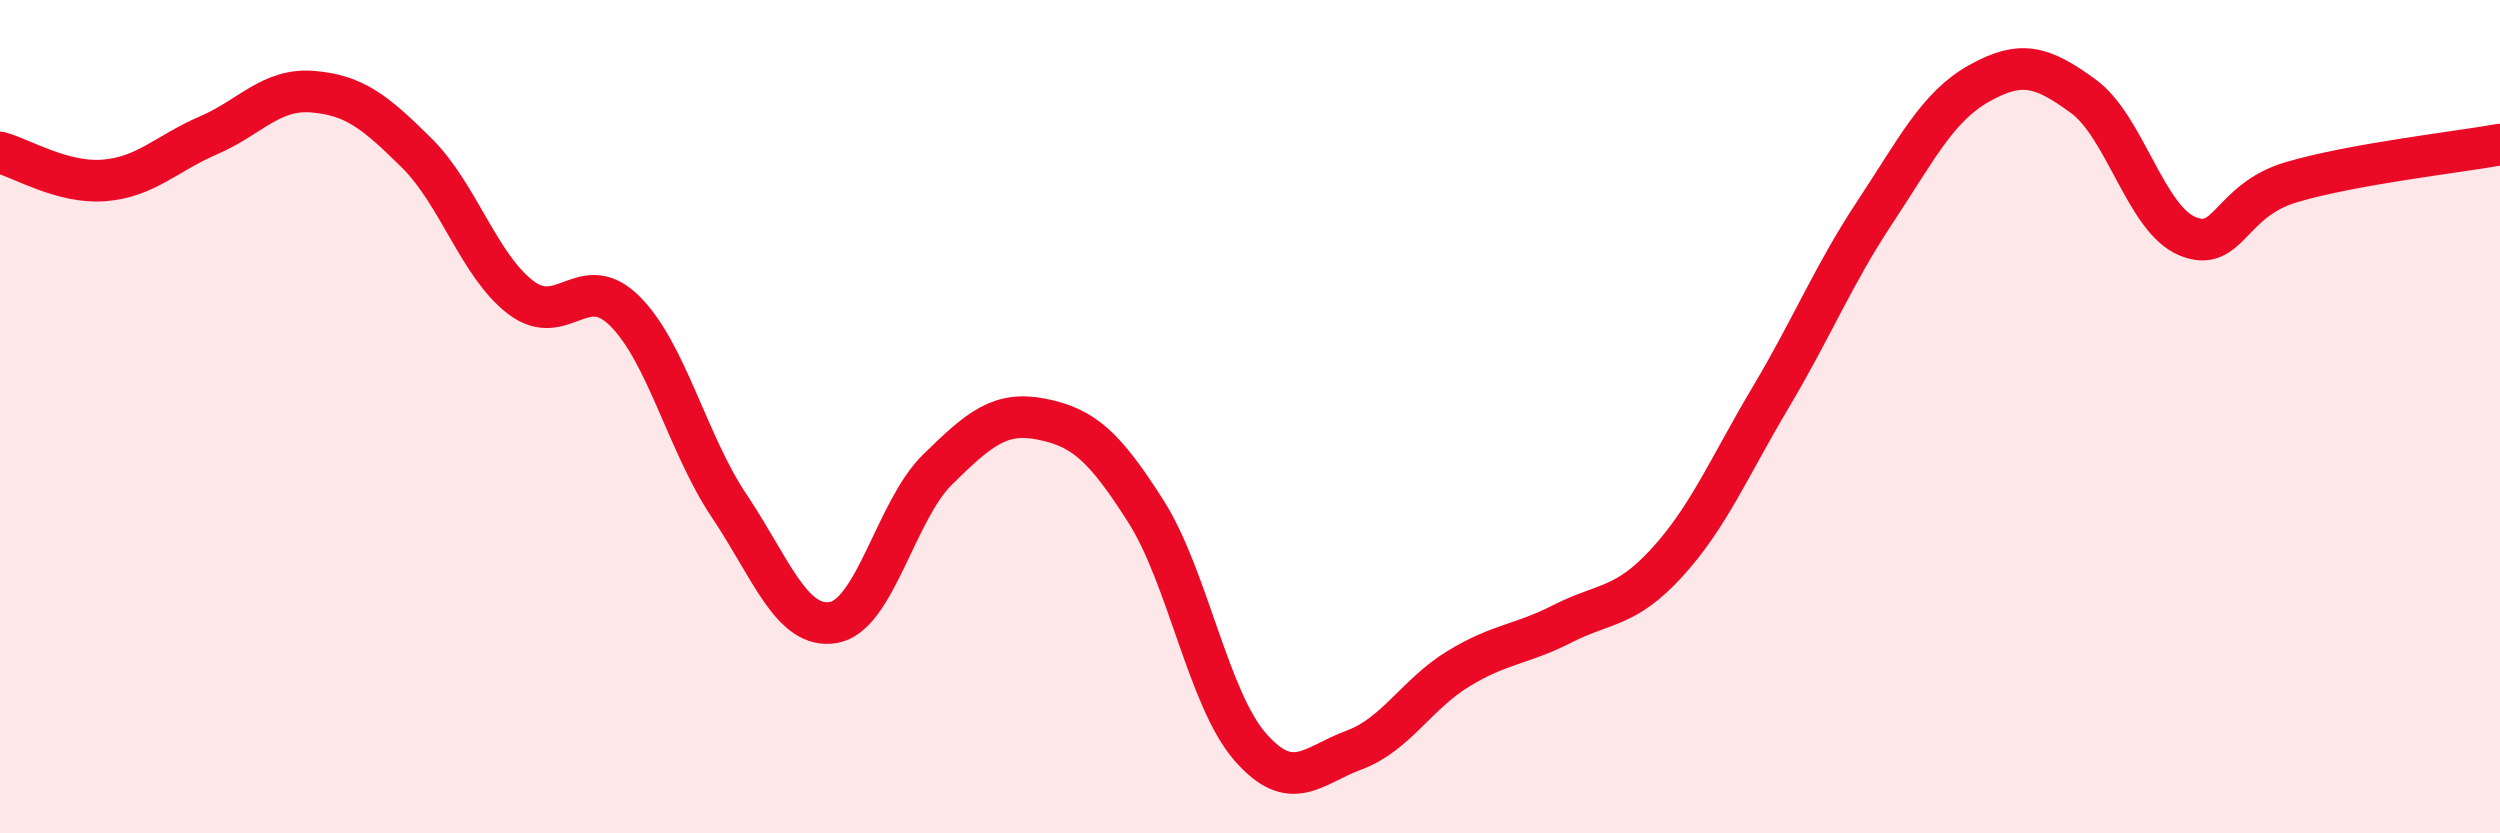
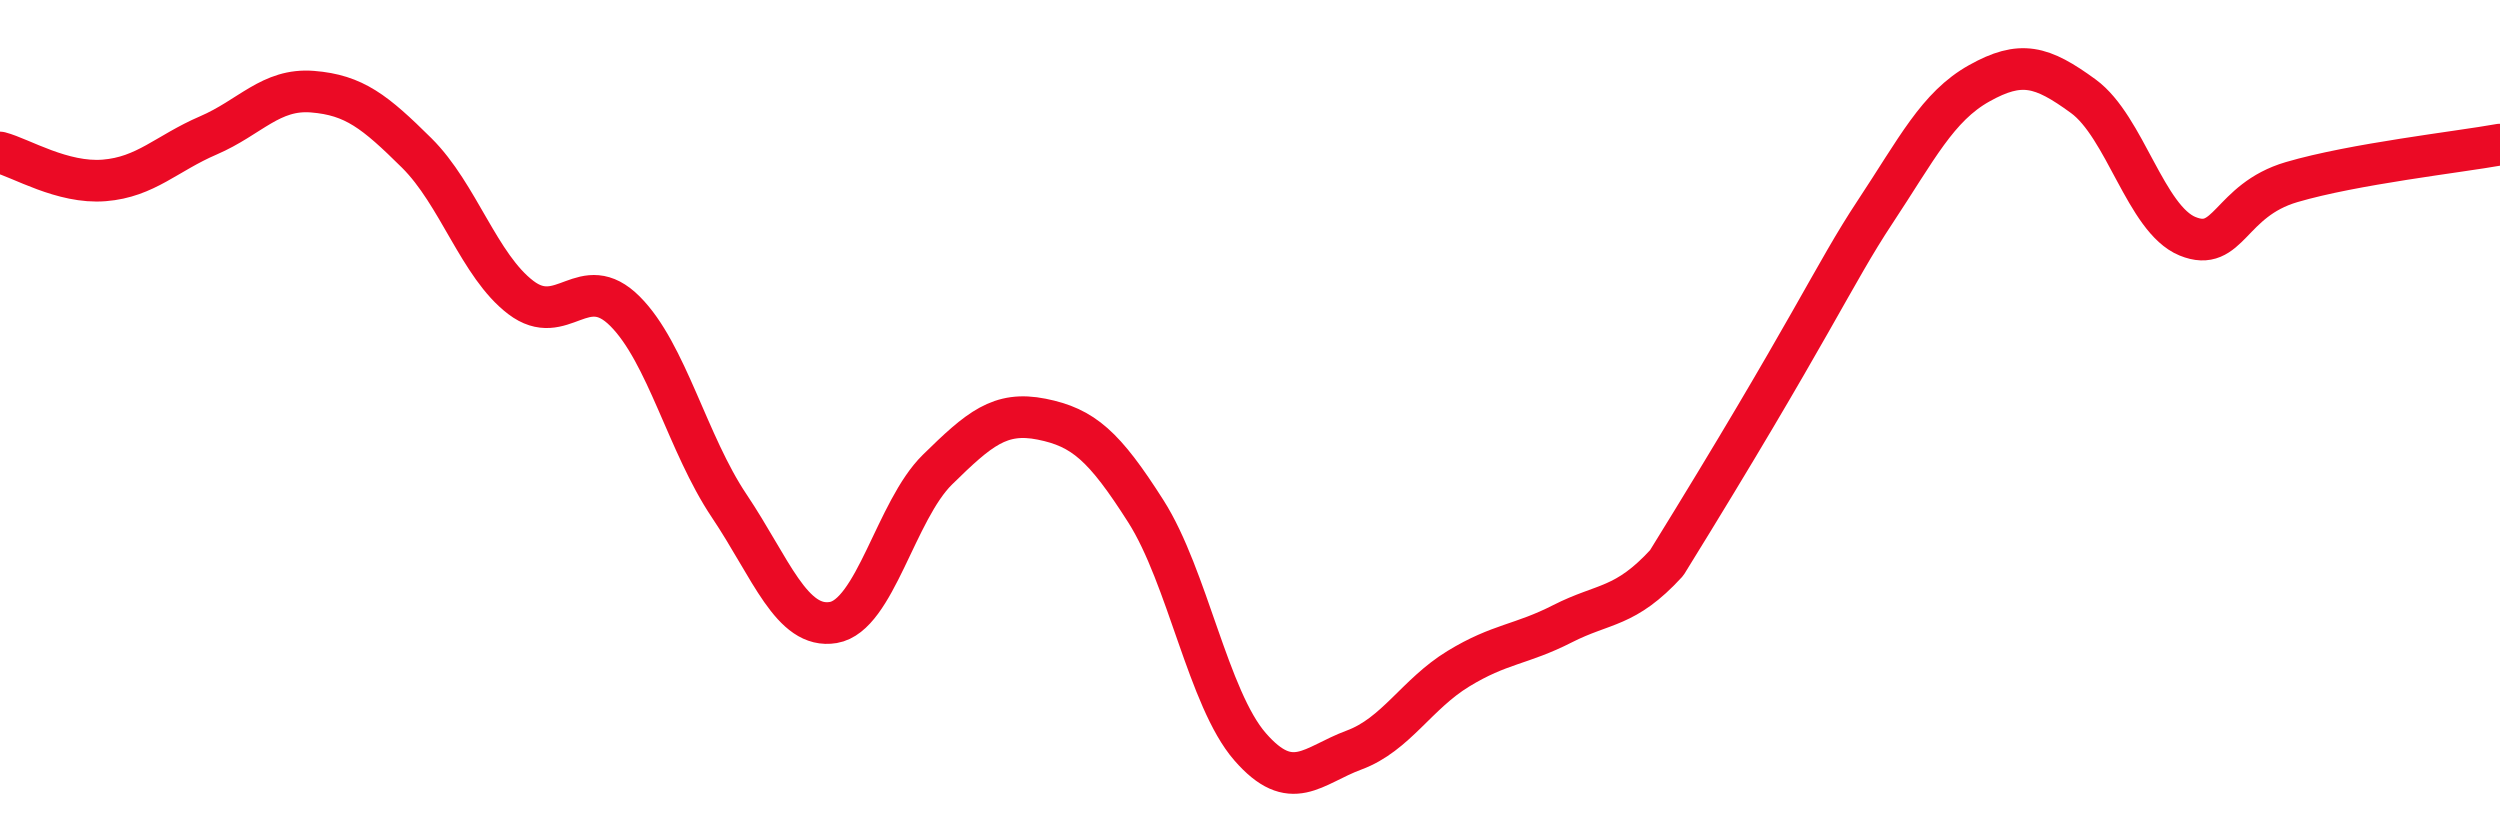
<svg xmlns="http://www.w3.org/2000/svg" width="60" height="20" viewBox="0 0 60 20">
-   <path d="M 0,3.66 C 0.5,3.79 1.5,4.41 2.5,4.33 C 3.5,4.25 4,3.68 5,3.25 C 6,2.82 6.5,2.12 7.5,2.2 C 8.5,2.28 9,2.68 10,3.67 C 11,4.66 11.5,6.38 12.5,7.14 C 13.5,7.9 14,6.47 15,7.47 C 16,8.47 16.5,10.65 17.5,12.14 C 18.5,13.63 19,15.11 20,14.94 C 21,14.77 21.5,12.25 22.5,11.27 C 23.5,10.29 24,9.86 25,10.06 C 26,10.26 26.5,10.7 27.5,12.27 C 28.5,13.84 29,16.77 30,17.92 C 31,19.07 31.5,18.37 32.5,18 C 33.5,17.63 34,16.66 35,16.05 C 36,15.44 36.5,15.48 37.5,14.97 C 38.5,14.46 39,14.6 40,13.51 C 41,12.42 41.5,11.21 42.5,9.53 C 43.5,7.85 44,6.6 45,5.09 C 46,3.58 46.5,2.56 47.5,2 C 48.5,1.44 49,1.58 50,2.31 C 51,3.04 51.5,5.26 52.5,5.67 C 53.5,6.08 53.5,4.81 55,4.37 C 56.5,3.93 59,3.65 60,3.47L60 20L0 20Z" fill="#EB0A25" opacity="0.1" stroke-linecap="round" stroke-linejoin="round" />
-   <path d="M 0,3.66 C 0.5,3.79 1.5,4.41 2.5,4.33 C 3.5,4.25 4,3.68 5,3.25 C 6,2.82 6.5,2.12 7.5,2.2 C 8.5,2.28 9,2.68 10,3.67 C 11,4.66 11.5,6.38 12.5,7.14 C 13.5,7.9 14,6.47 15,7.47 C 16,8.47 16.5,10.65 17.5,12.14 C 18.5,13.63 19,15.11 20,14.94 C 21,14.77 21.5,12.25 22.5,11.27 C 23.5,10.29 24,9.86 25,10.06 C 26,10.26 26.5,10.7 27.5,12.27 C 28.5,13.84 29,16.77 30,17.92 C 31,19.07 31.5,18.37 32.5,18 C 33.5,17.63 34,16.66 35,16.05 C 36,15.44 36.5,15.48 37.5,14.97 C 38.5,14.46 39,14.6 40,13.51 C 41,12.42 41.5,11.21 42.5,9.53 C 43.5,7.85 44,6.6 45,5.09 C 46,3.58 46.5,2.56 47.5,2 C 48.5,1.44 49,1.58 50,2.31 C 51,3.04 51.5,5.26 52.5,5.67 C 53.5,6.08 53.5,4.81 55,4.37 C 56.5,3.93 59,3.65 60,3.47" stroke="#EB0A25" stroke-width="1" fill="none" stroke-linecap="round" stroke-linejoin="round" />
+   <path d="M 0,3.66 C 0.5,3.79 1.5,4.41 2.5,4.33 C 3.5,4.25 4,3.68 5,3.25 C 6,2.82 6.5,2.12 7.5,2.2 C 8.5,2.28 9,2.68 10,3.67 C 11,4.66 11.5,6.38 12.5,7.14 C 13.5,7.9 14,6.47 15,7.47 C 16,8.47 16.5,10.65 17.5,12.14 C 18.5,13.63 19,15.11 20,14.94 C 21,14.77 21.5,12.25 22.5,11.27 C 23.5,10.29 24,9.86 25,10.06 C 26,10.26 26.5,10.7 27.5,12.27 C 28.5,13.84 29,16.77 30,17.92 C 31,19.07 31.5,18.37 32.5,18 C 33.5,17.63 34,16.66 35,16.05 C 36,15.44 36.5,15.48 37.5,14.97 C 38.5,14.46 39,14.6 40,13.51 C 43.5,7.85 44,6.6 45,5.09 C 46,3.58 46.5,2.56 47.5,2 C 48.5,1.44 49,1.58 50,2.31 C 51,3.04 51.5,5.26 52.5,5.67 C 53.5,6.08 53.5,4.81 55,4.37 C 56.5,3.93 59,3.65 60,3.47" stroke="#EB0A25" stroke-width="1" fill="none" stroke-linecap="round" stroke-linejoin="round" />
</svg>